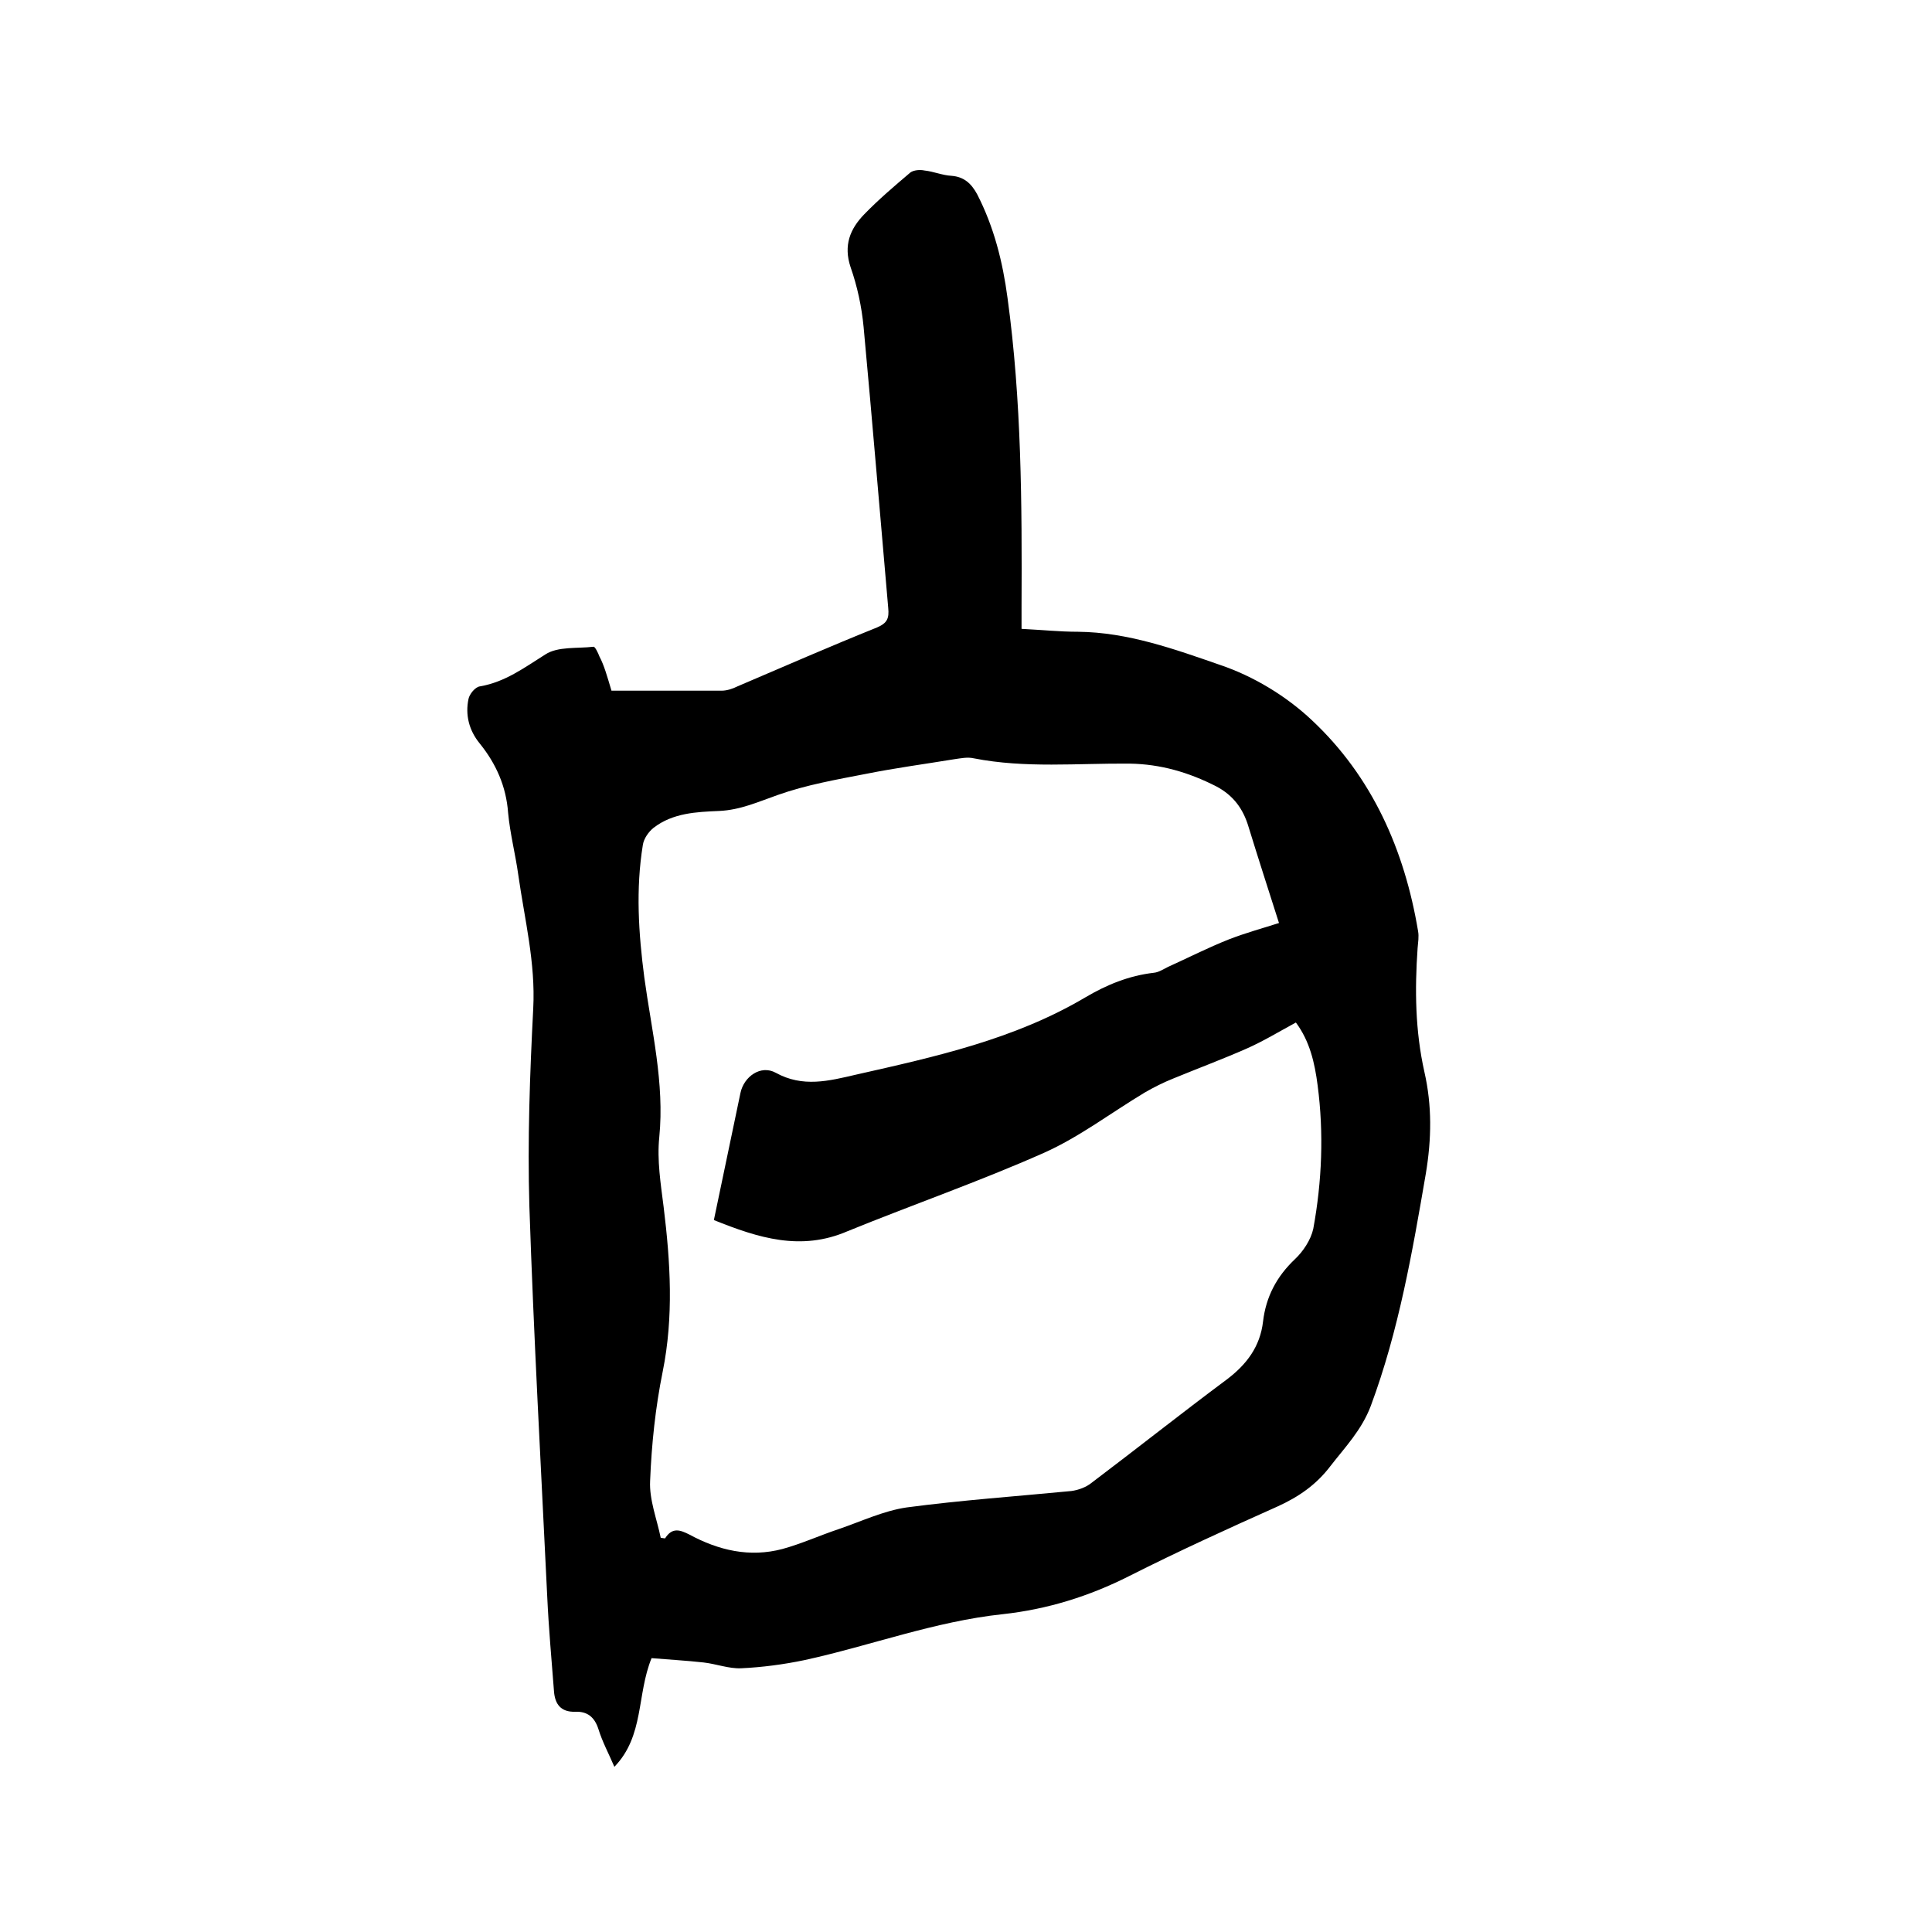
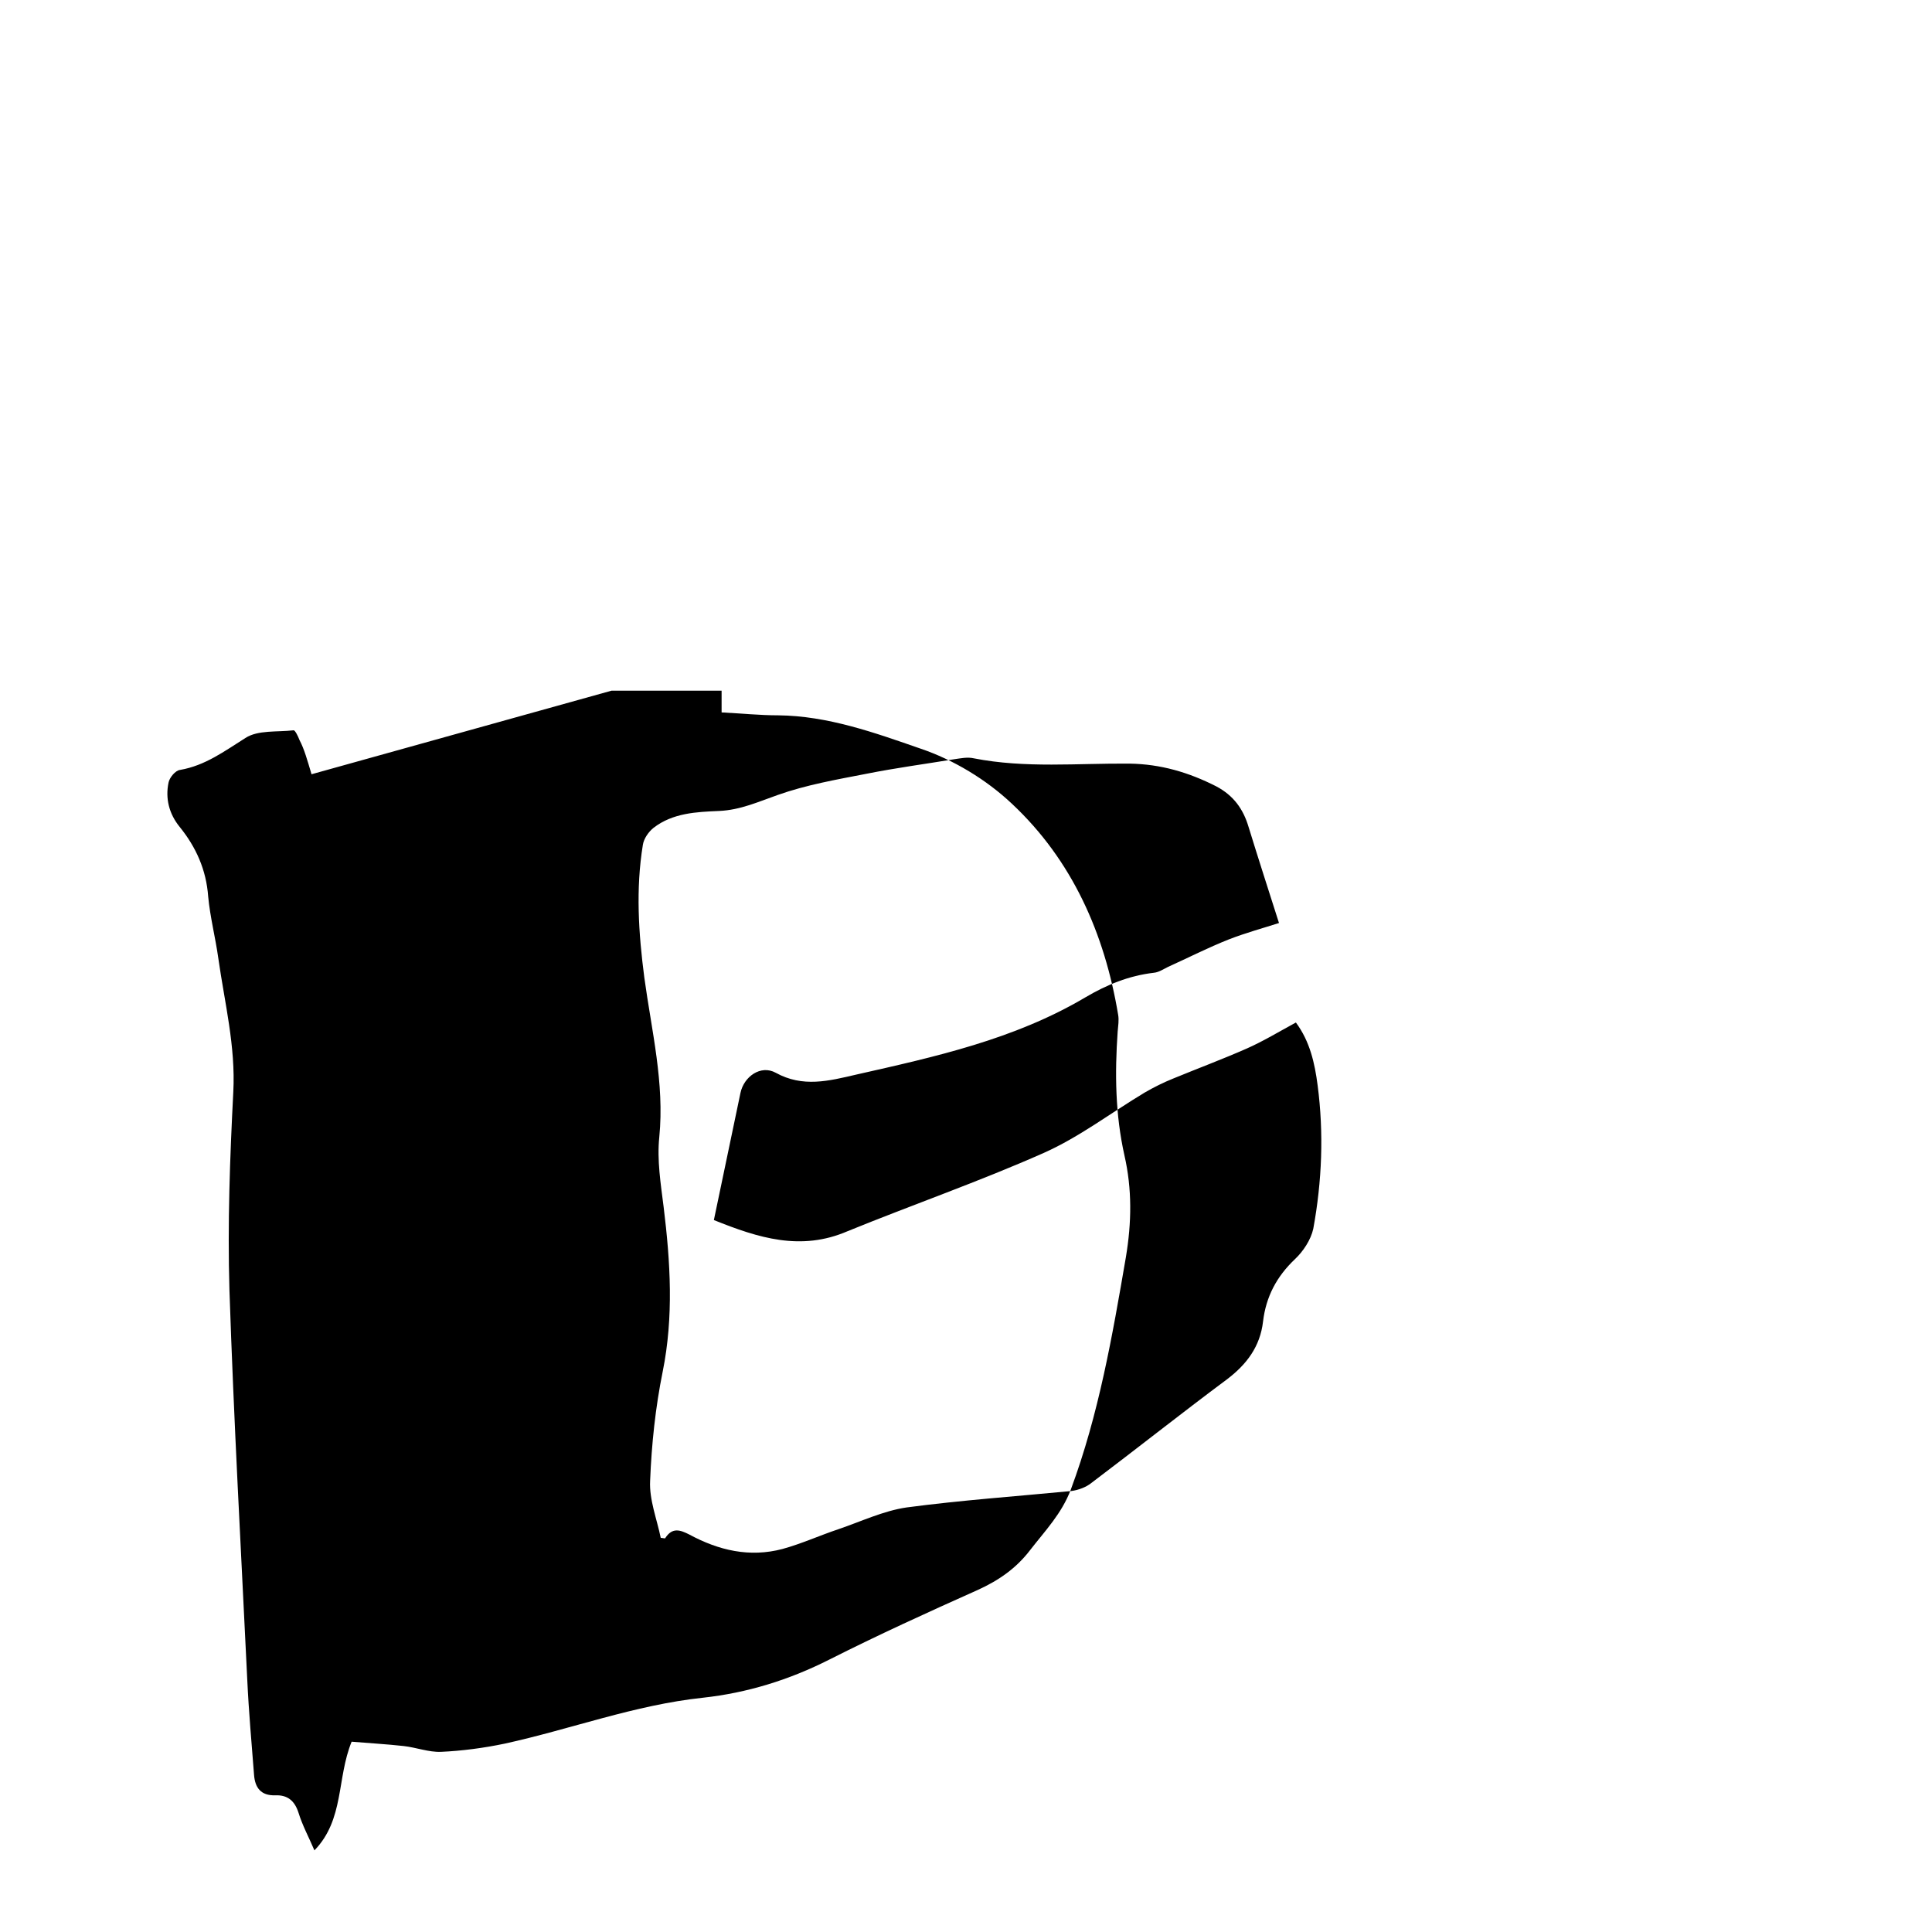
<svg xmlns="http://www.w3.org/2000/svg" enable-background="new 0 0 400 400" viewBox="0 0 400 400">
-   <path d="m126.6 143h22.8c1.1 0 2.3-.4 3.3-.9 9.6-4.1 19.2-8.3 28.9-12.2 2.1-.9 2.5-1.9 2.3-4-1.7-19.4-3.3-38.8-5.1-58.2-.4-4.2-1.3-8.4-2.7-12.4-1.5-4.5-.1-7.9 2.8-10.9 3-3.1 6.3-5.9 9.6-8.7.7-.5 2-.6 2.9-.4 1.9.2 3.7 1 5.6 1.1 2.6.2 4.1 1.6 5.3 3.8 3.5 6.8 5.3 14 6.3 21.5 2.9 21.2 3 42.6 2.9 64v4.5c4.1.2 7.9.6 11.7.6 10.3.1 20 3.6 29.5 6.9 6.8 2.3 13.6 6.4 18.9 11.4 12.5 11.7 19.2 26.9 22 43.7.2 1.1 0 2.3-.1 3.5-.6 8.6-.5 17.1 1.4 25.6 1.6 7 1.5 13.9.3 21.1-2.8 16.3-5.6 32.5-11.4 48.1-1.9 5-5.3 8.5-8.4 12.5-2.9 3.8-6.5 6.3-10.9 8.3-10.3 4.6-20.6 9.3-30.7 14.4-8.3 4.2-17 6.9-26.2 7.9-14.1 1.5-27.3 6.5-41 9.5-4.3.9-8.8 1.5-13.2 1.7-2.5.1-5.1-.9-7.7-1.2-3.6-.4-7.3-.6-10.8-.9-3.1 7.6-1.5 16.1-7.7 22.5-1.2-2.8-2.5-5.2-3.3-7.8-.8-2.5-2.3-3.7-4.8-3.6-3 .1-4.2-1.6-4.4-4.2-.5-6.5-1.1-13.1-1.4-19.6-1.3-27-2.8-53.9-3.7-80.9-.4-13.6.1-27.3.8-40.9.5-9.5-1.8-18.5-3.1-27.7-.6-4.3-1.7-8.5-2.1-12.8-.4-5.5-2.5-10.2-5.9-14.4-2.2-2.7-3-5.9-2.3-9.2.2-1 1.4-2.5 2.4-2.6 5.2-.9 9.2-3.9 13.5-6.6 2.6-1.7 6.6-1.2 10-1.6.3 0 .9 1.2 1.2 2 1 1.9 1.6 4.1 2.5 7.1zm21.2 109.6c1.9-9.1 3.7-17.7 5.5-26.3.7-3.4 4.2-5.9 7.3-4.2 5.6 3.1 11 1.7 16.6.4 16.4-3.7 32.8-7.3 47.5-16 4.4-2.6 9-4.5 14.2-5.1 1-.1 1.9-.7 2.9-1.2 4.2-1.9 8.3-4 12.6-5.7 3.6-1.4 7.3-2.4 10.4-3.4-2.2-6.9-4.3-13.4-6.3-19.9-1.1-3.7-3.1-6.5-6.7-8.4-5.7-2.9-11.5-4.6-17.9-4.7-10.8-.1-21.6 1-32.3-1.1-1.3-.3-2.7 0-4.1.2-6.1 1-12.1 1.8-18.1 3-6.2 1.2-12.5 2.3-18.4 4.4-4 1.4-7.7 3.1-12.1 3.3-4.7.2-9.6.4-13.6 3.5-1 .8-2 2.2-2.2 3.5-1.5 9.2-.9 18.3.3 27.5 1.5 11 4.2 21.8 3.1 33-.5 4.8.3 9.7.9 14.5 1.4 11.4 2.1 22.7-.2 34.1-1.5 7.4-2.3 15-2.6 22.6-.2 3.9 1.4 7.9 2.2 11.8.3 0 .6.1.9.1 1.5-2.4 3.2-1.7 5-.8 6.1 3.3 12.5 4.8 19.3 3 4-1.1 7.7-2.8 11.6-4.1 4.7-1.6 9.3-3.8 14.1-4.5 11.3-1.5 22.7-2.3 34.1-3.4 1.5-.2 3.1-.8 4.2-1.7 9.4-7.1 18.6-14.4 28-21.4 4.1-3.1 6.9-6.8 7.5-12 .6-5.1 2.8-9.3 6.6-12.9 1.7-1.6 3.3-4 3.8-6.3 1.8-9.8 2.2-19.8.9-29.7-.6-4.6-1.6-9.1-4.5-13-3.5 1.9-6.8 3.9-10.2 5.4-5 2.2-10.1 4.1-15.2 6.2-2 .8-4 1.8-5.9 2.9-7 4.2-13.5 9.2-20.9 12.5-13.3 5.9-27.1 10.7-40.6 16.2-9.7 4.2-18.5 1.4-27.7-2.3z" />
+   <path d="m126.6 143h22.8v4.5c4.1.2 7.9.6 11.7.6 10.3.1 20 3.6 29.5 6.9 6.8 2.3 13.6 6.4 18.9 11.4 12.5 11.7 19.2 26.9 22 43.7.2 1.1 0 2.3-.1 3.5-.6 8.6-.5 17.1 1.4 25.6 1.6 7 1.5 13.9.3 21.1-2.8 16.3-5.6 32.5-11.4 48.1-1.9 5-5.3 8.5-8.4 12.5-2.9 3.8-6.5 6.3-10.9 8.3-10.3 4.6-20.6 9.3-30.7 14.4-8.3 4.2-17 6.9-26.2 7.9-14.1 1.5-27.3 6.5-41 9.5-4.3.9-8.8 1.5-13.2 1.7-2.5.1-5.1-.9-7.7-1.2-3.6-.4-7.3-.6-10.8-.9-3.1 7.6-1.5 16.1-7.7 22.5-1.2-2.8-2.5-5.2-3.3-7.8-.8-2.5-2.3-3.7-4.8-3.6-3 .1-4.2-1.6-4.4-4.2-.5-6.5-1.1-13.1-1.4-19.6-1.3-27-2.8-53.9-3.7-80.9-.4-13.6.1-27.3.8-40.9.5-9.5-1.8-18.5-3.1-27.7-.6-4.3-1.7-8.5-2.1-12.8-.4-5.5-2.5-10.2-5.9-14.4-2.2-2.7-3-5.9-2.3-9.2.2-1 1.4-2.5 2.4-2.6 5.2-.9 9.2-3.9 13.5-6.6 2.6-1.7 6.6-1.2 10-1.6.3 0 .9 1.2 1.2 2 1 1.9 1.6 4.1 2.5 7.1zm21.2 109.6c1.9-9.1 3.7-17.7 5.5-26.3.7-3.4 4.2-5.9 7.3-4.2 5.6 3.1 11 1.7 16.6.4 16.4-3.7 32.8-7.3 47.5-16 4.4-2.6 9-4.5 14.2-5.1 1-.1 1.9-.7 2.9-1.2 4.2-1.9 8.3-4 12.6-5.7 3.6-1.4 7.3-2.4 10.4-3.4-2.2-6.9-4.3-13.4-6.3-19.9-1.1-3.7-3.1-6.5-6.7-8.4-5.7-2.9-11.5-4.6-17.9-4.7-10.8-.1-21.6 1-32.3-1.1-1.3-.3-2.7 0-4.1.2-6.1 1-12.1 1.8-18.1 3-6.2 1.2-12.5 2.3-18.4 4.4-4 1.4-7.7 3.1-12.1 3.3-4.7.2-9.6.4-13.6 3.5-1 .8-2 2.2-2.2 3.5-1.5 9.2-.9 18.3.3 27.5 1.5 11 4.2 21.8 3.1 33-.5 4.8.3 9.7.9 14.5 1.4 11.4 2.1 22.7-.2 34.1-1.5 7.4-2.3 15-2.6 22.6-.2 3.9 1.4 7.9 2.2 11.8.3 0 .6.1.9.1 1.5-2.4 3.2-1.7 5-.8 6.1 3.3 12.5 4.8 19.3 3 4-1.1 7.7-2.8 11.6-4.1 4.7-1.6 9.3-3.8 14.1-4.5 11.3-1.5 22.7-2.3 34.1-3.4 1.5-.2 3.1-.8 4.2-1.7 9.4-7.1 18.6-14.4 28-21.4 4.1-3.1 6.9-6.8 7.5-12 .6-5.1 2.8-9.3 6.6-12.9 1.7-1.6 3.3-4 3.8-6.3 1.8-9.8 2.2-19.8.9-29.7-.6-4.6-1.6-9.1-4.5-13-3.5 1.9-6.8 3.9-10.2 5.4-5 2.2-10.1 4.1-15.2 6.2-2 .8-4 1.8-5.9 2.9-7 4.2-13.5 9.2-20.9 12.5-13.3 5.9-27.1 10.7-40.6 16.2-9.7 4.2-18.5 1.4-27.7-2.3z" />
</svg>